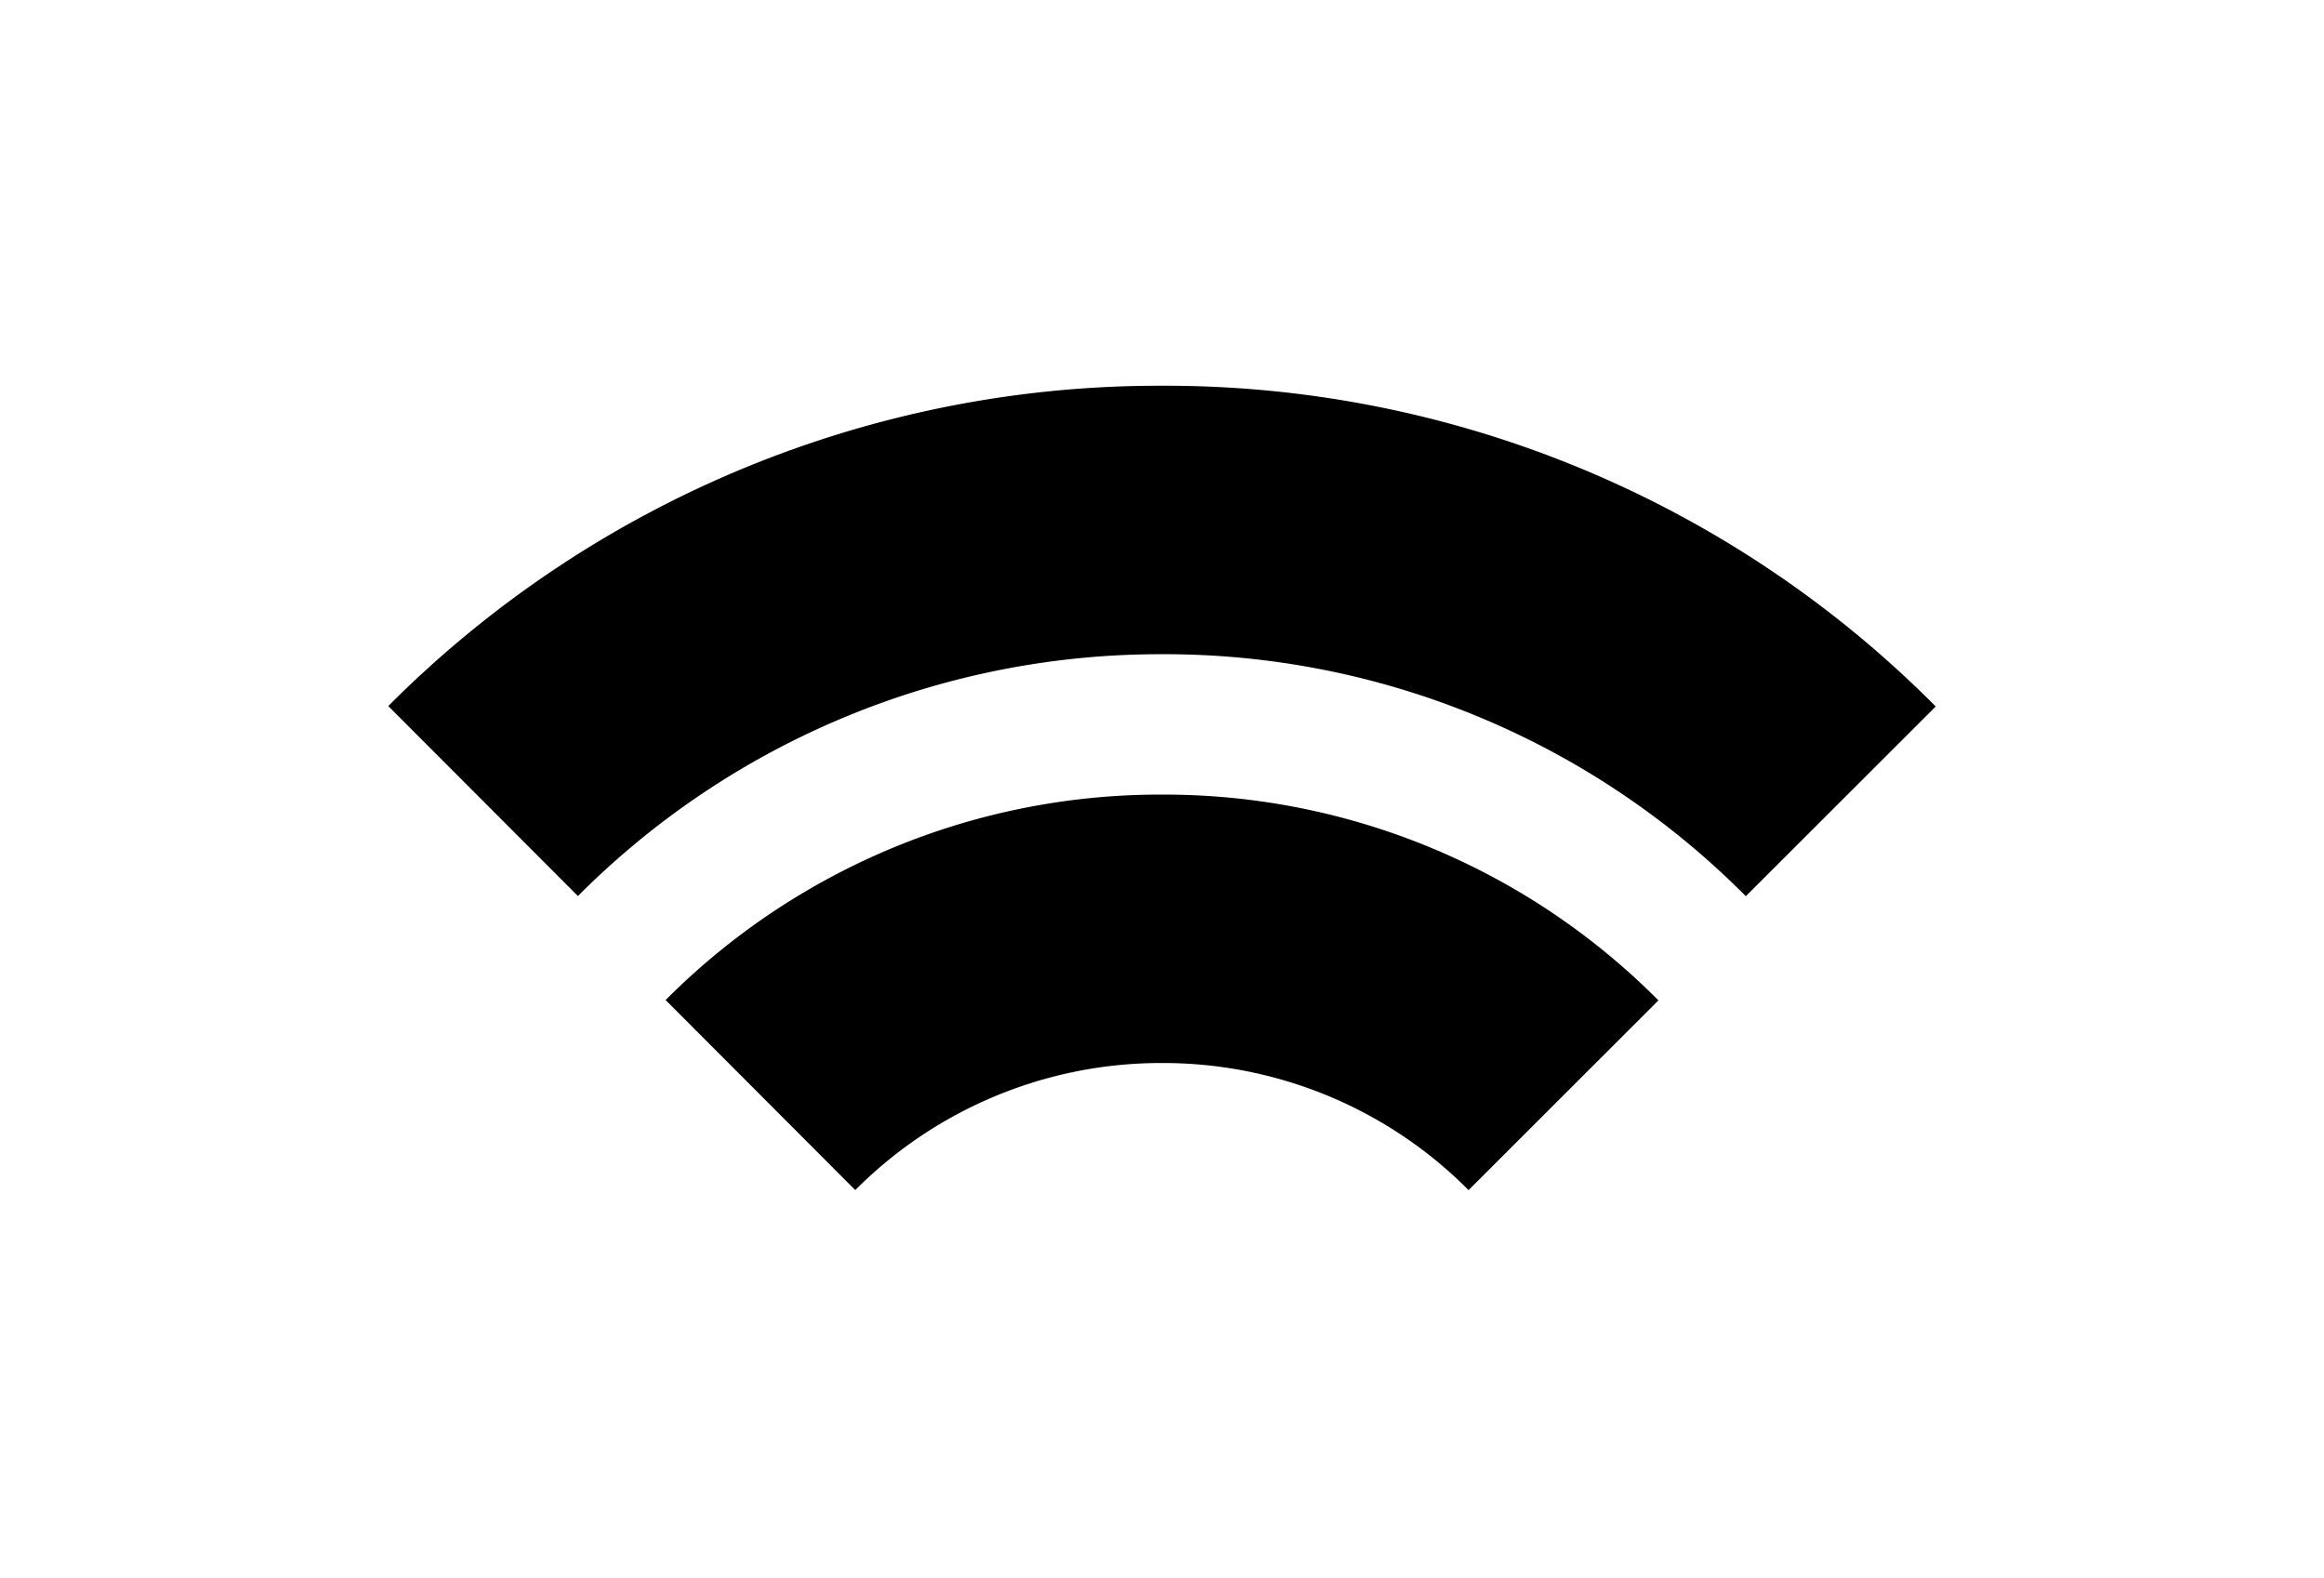
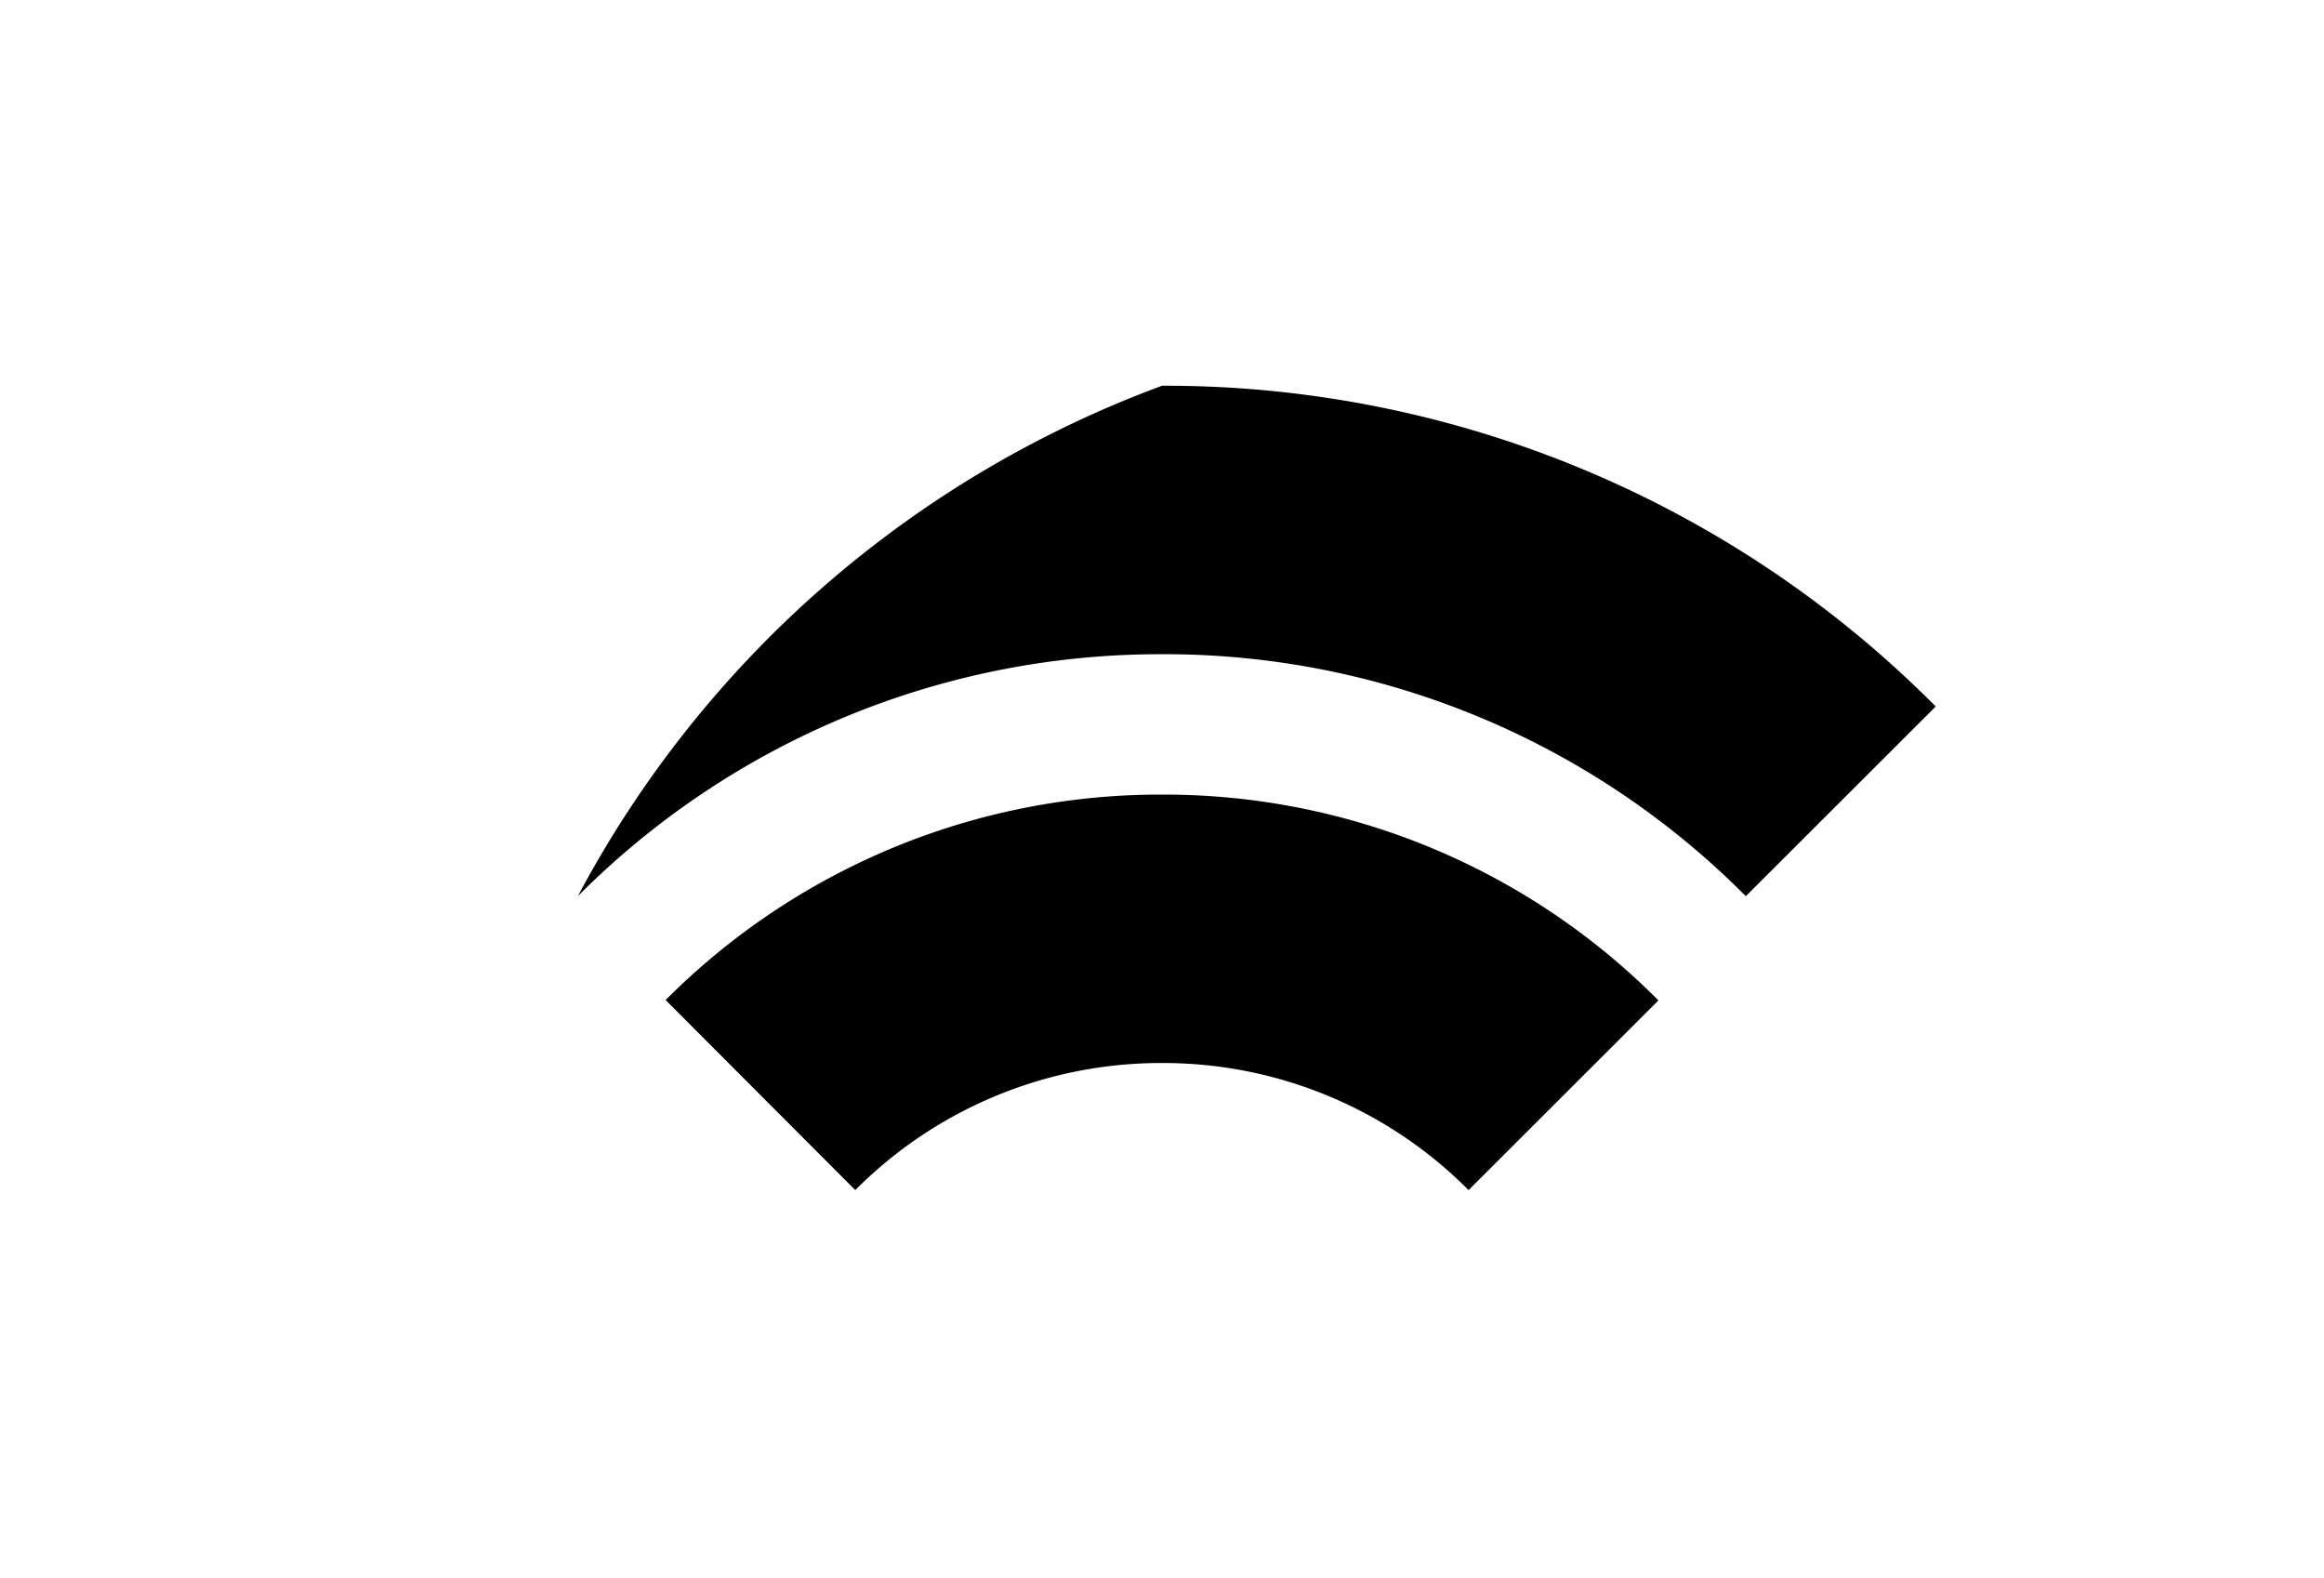
<svg xmlns="http://www.w3.org/2000/svg" width="183.811" height="124.806" viewBox="0 0 183.811 124.806">
  <g transform="matrix(1, 0, 0, 1, 0, 0)">
-     <path id="Union_1-2" data-name="Union 1" d="M-6267.8,147.552a34.115,34.115,0,0,0-24.264,10.046l-15-15.026a55.194,55.194,0,0,1,39.26-16.244,55.1,55.1,0,0,1,39.263,16.273l-15.016,15A34.052,34.052,0,0,0-6267.8,147.552Zm.008-32.323A64.982,64.982,0,0,0-6314,134.349l-15-15.021A86.064,86.064,0,0,1-6267.8,94a85.885,85.885,0,0,1,61.192,25.361l-15.021,15A64.794,64.794,0,0,0-6267.8,115.228Z" transform="translate(6359.71 -63.5)" fill="currentColor" stroke="rgba(0,0,0,0)" stroke-width="1" />
+     <path id="Union_1-2" data-name="Union 1" d="M-6267.8,147.552a34.115,34.115,0,0,0-24.264,10.046l-15-15.026a55.194,55.194,0,0,1,39.26-16.244,55.1,55.1,0,0,1,39.263,16.273l-15.016,15A34.052,34.052,0,0,0-6267.8,147.552Zm.008-32.323A64.982,64.982,0,0,0-6314,134.349A86.064,86.064,0,0,1-6267.8,94a85.885,85.885,0,0,1,61.192,25.361l-15.021,15A64.794,64.794,0,0,0-6267.8,115.228Z" transform="translate(6359.71 -63.5)" fill="currentColor" stroke="rgba(0,0,0,0)" stroke-width="1" />
  </g>
</svg>